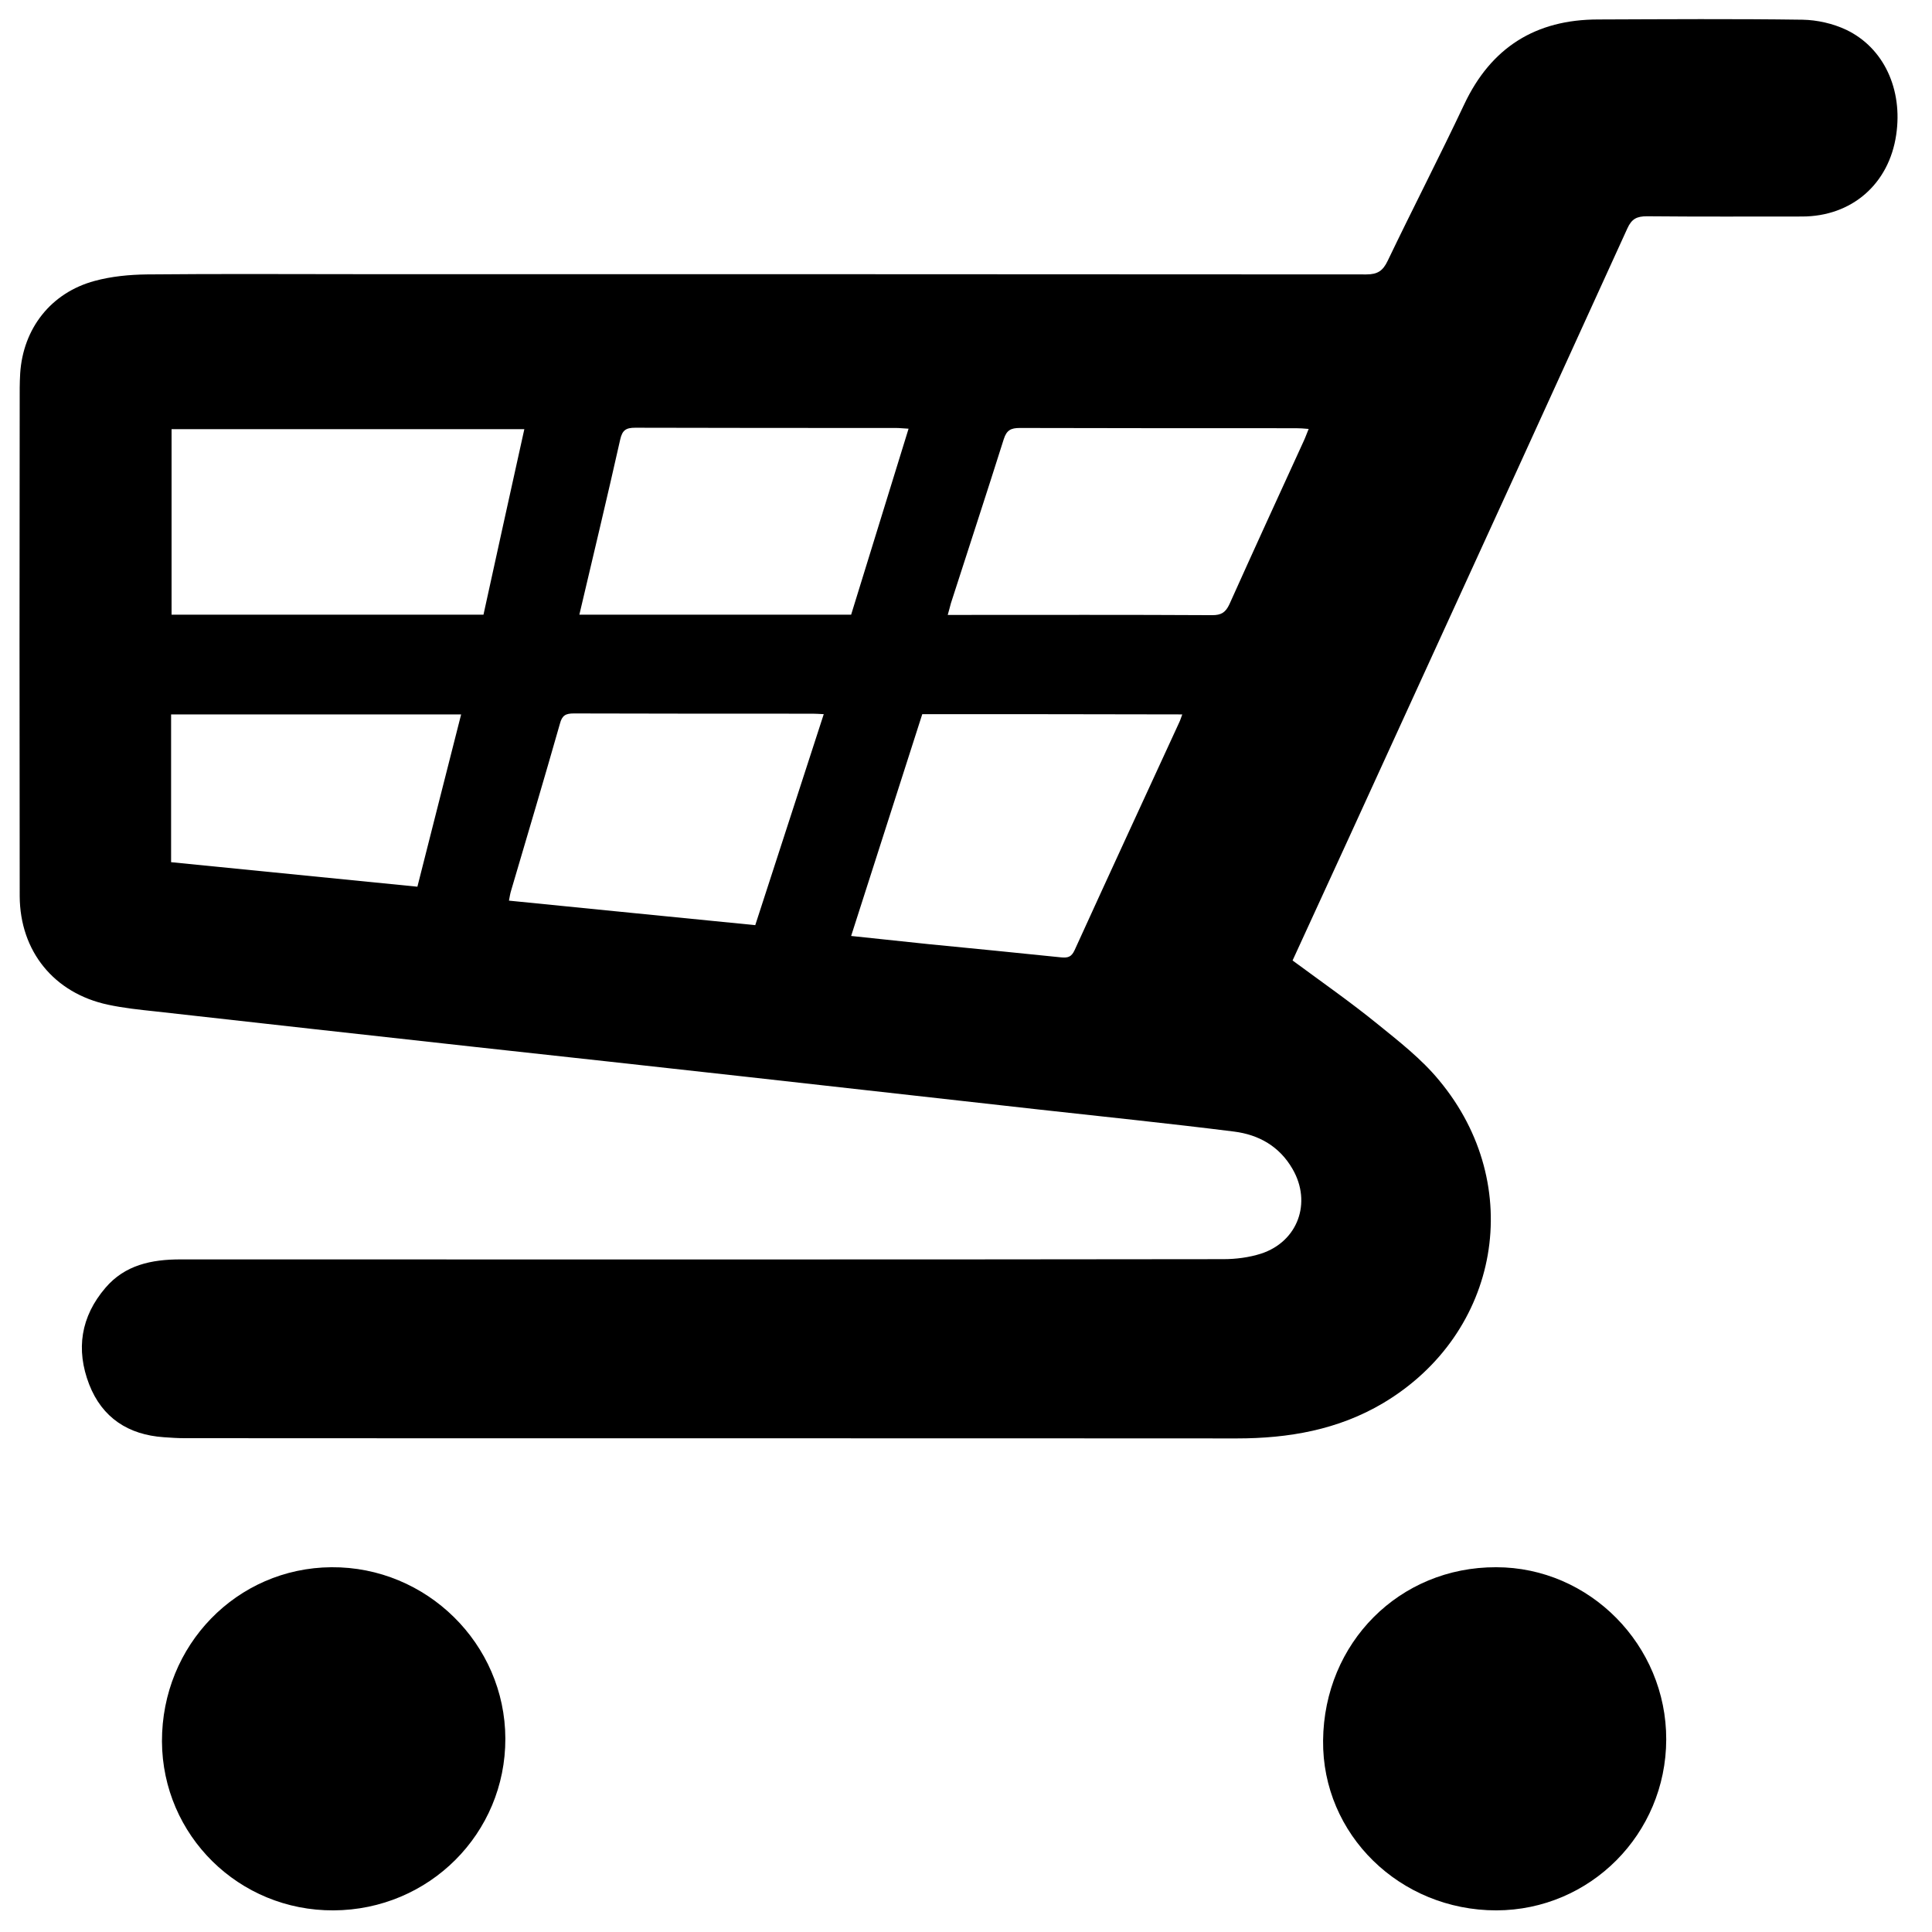
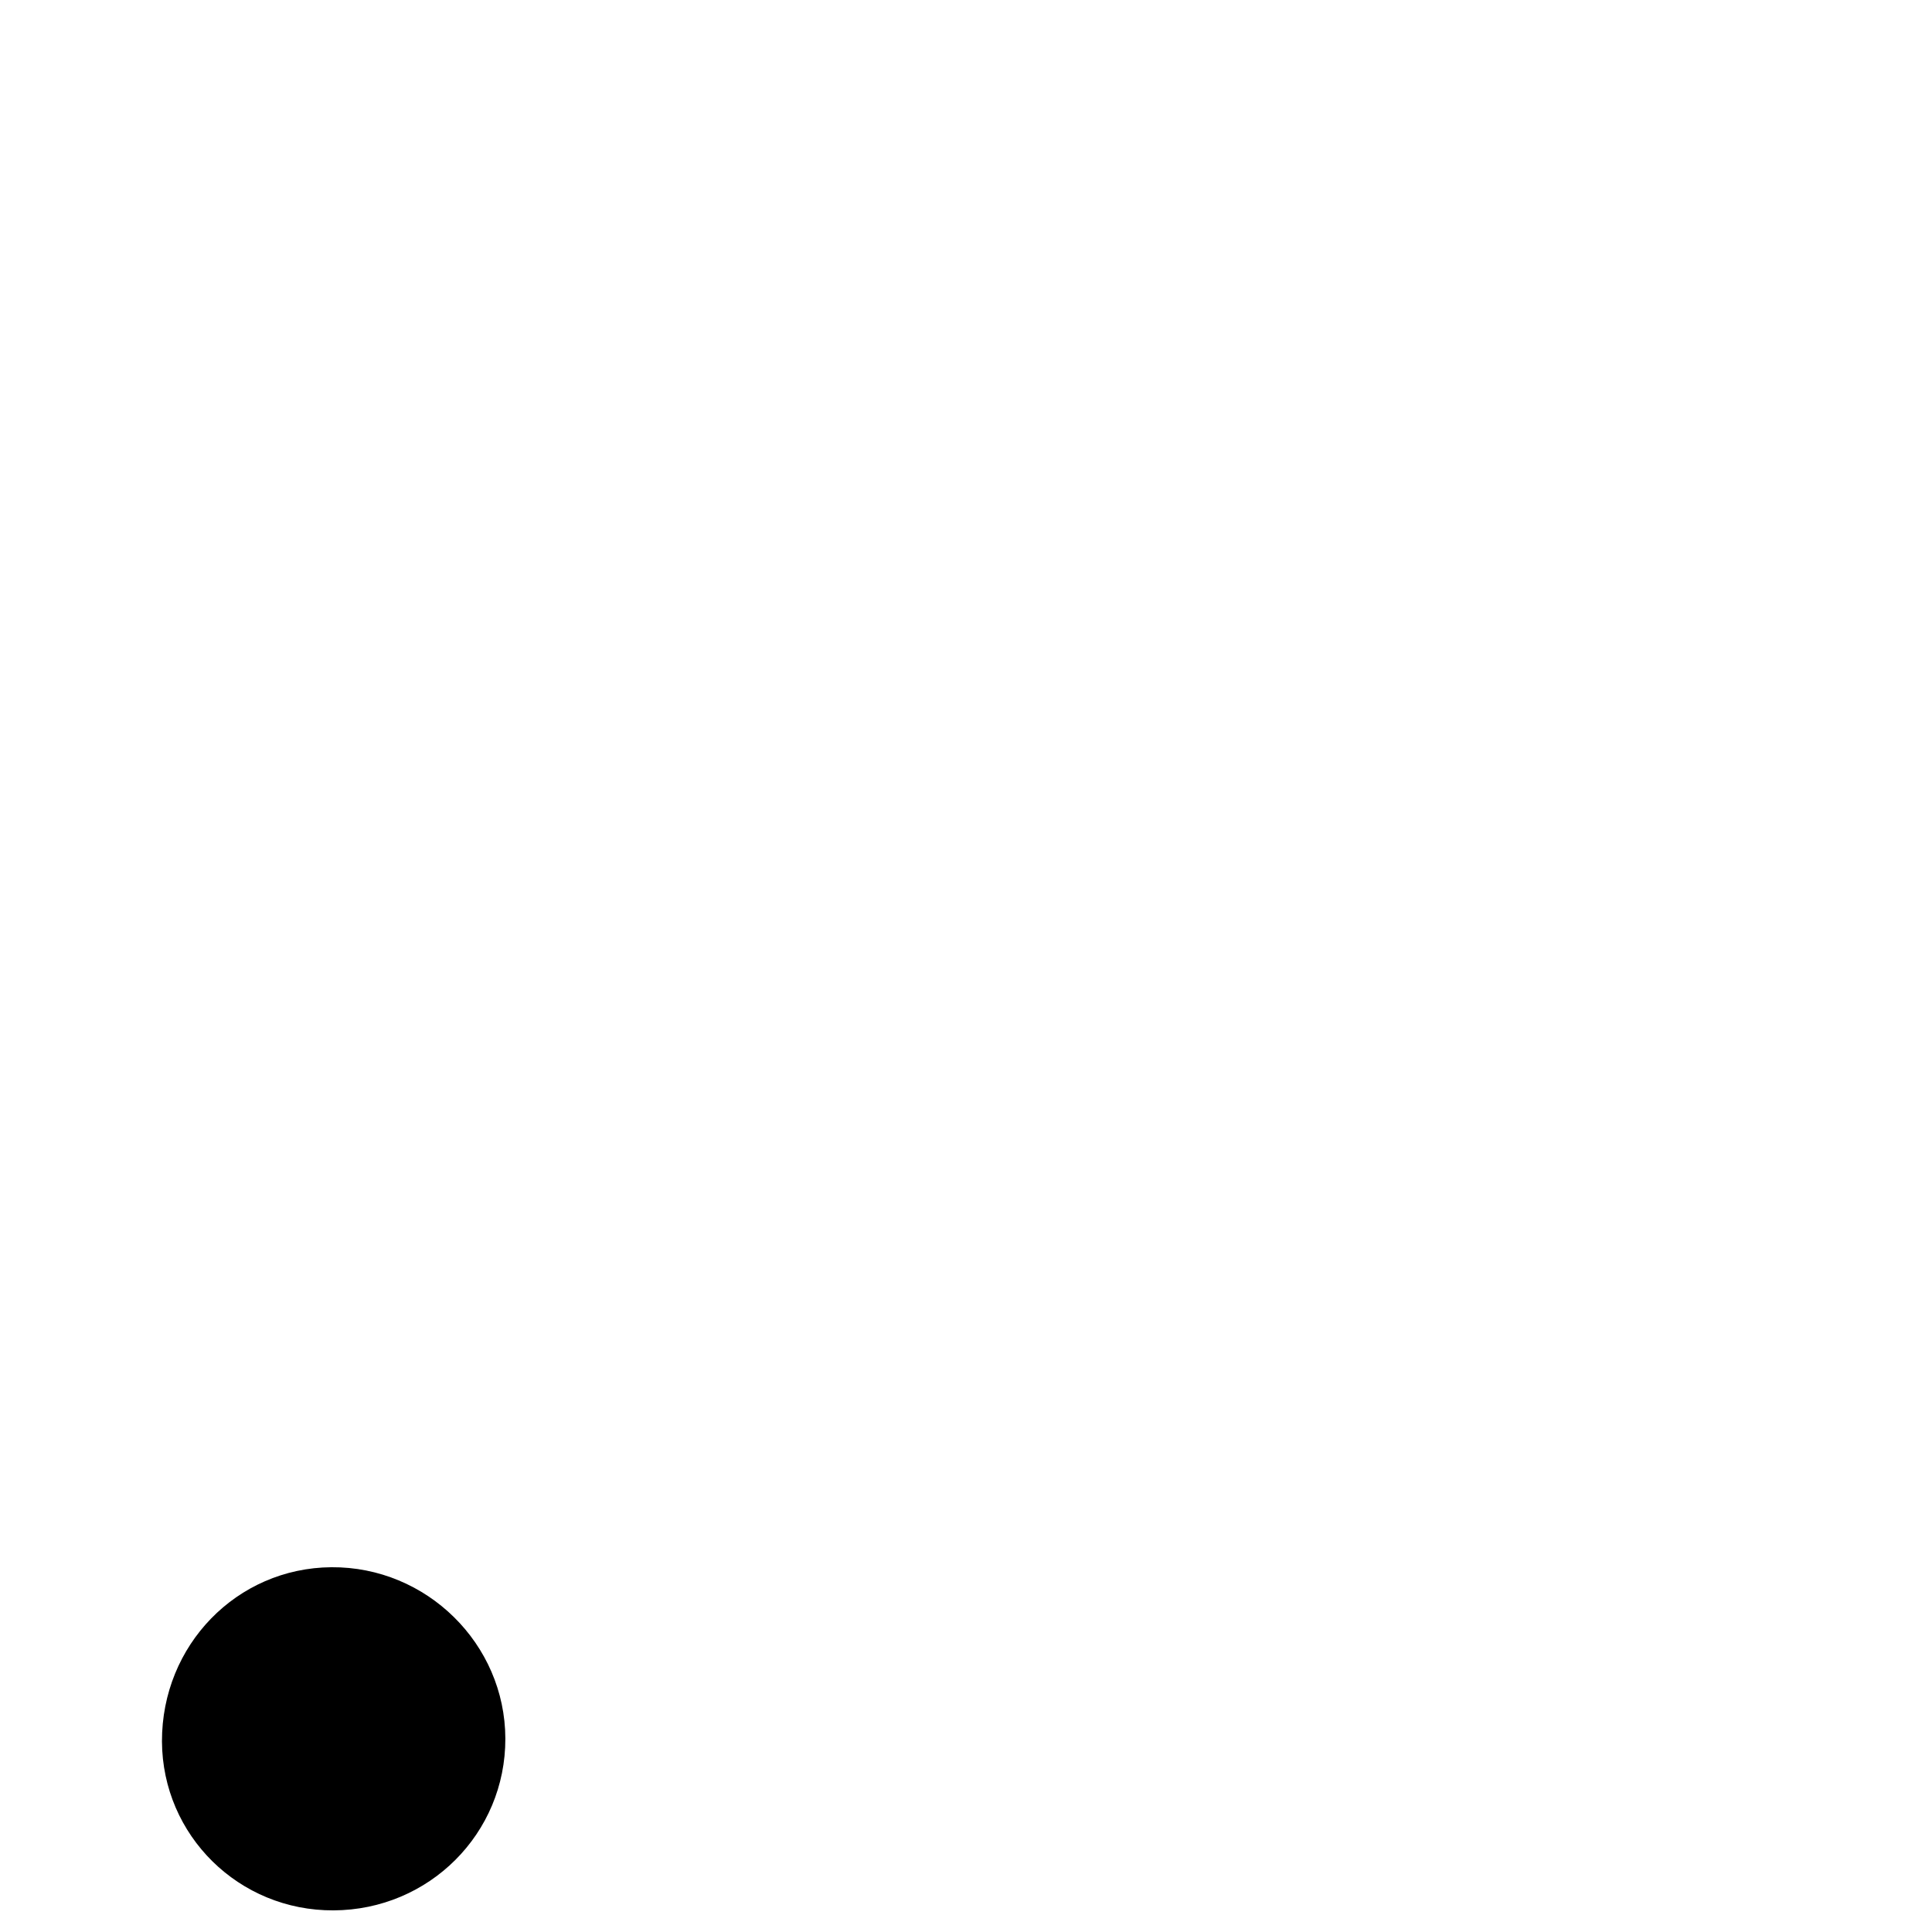
<svg xmlns="http://www.w3.org/2000/svg" version="1.1" id="Layer_1" x="0px" y="0px" width="20px" height="20px" viewBox="0 0 801 804" style="enable-background:new 0 0 801 804;" xml:space="preserve">
  <g>
    <g>
-       <path d="M571.7,426.1c9,7.3,18.4,14.6,25.7,23.5c36.3,43.6,25.4,105.3-23.3,134.3c-18.7,11.1-39.3,14.7-60.9,14.7    c-146-0.1-292,0-438-0.1c-2.8,0-5.7-0.2-8.5-0.4c-14.8-1-25.7-8.1-31.1-22c-5.6-14.5-3.5-28.2,6.8-40.2    c8.1-9.5,19.2-11.8,31.2-11.8c144.7,0,289.3,0.1,434-0.1c5.2,0,10.7-0.7,15.7-2.3c15.3-5,21.2-21.2,13.1-35.2    c-5.4-9.4-14-14.3-24.4-15.6c-27.1-3.4-54.3-6.2-81.4-9.2c-40.5-4.5-81.1-9.1-121.6-13.6c-37.6-4.2-75.2-8.3-112.7-12.4    c-44.4-4.9-88.7-9.8-133.1-14.8c-6.6-0.7-13.3-1.4-19.8-2.8C21,413.3,6.8,395.9,6.7,372.9c-0.1-70.5-0.1-141,0-211.5    c0-2,0.1-4,0.2-6c1.2-18.7,12.8-33.6,31-38.5c7-1.9,14.4-2.6,21.7-2.7c30.3-0.3,60.7-0.1,91-0.1c138.8,0,277.7,0,416.5,0.1    c4.7,0,6.9-1.5,8.9-5.7c10.4-21.7,21.5-43.2,31.8-65C619,19.7,637.6,8.1,663.6,8.1c28.3-0.1,56.7-0.3,85,0.1    c6.1,0.1,12.7,1.6,18.2,4.2c15.7,7.5,23.6,24.9,20.8,43.7c-3,20.5-18.5,34-39.2,34c-21.5,0-43,0.1-64.5-0.1    c-4.3,0-6.4,1.1-8.2,5.1c-30.6,67.2-61.3,134.4-92.1,201.6c-15.6,34.2-31.3,68.4-47.2,103C548.6,408.7,560.5,417,571.7,426.1z     M199.7,255.8c5.6-25.5,11.2-51.1,17-77.2c-49.1,0-97.7,0-146.8,0c0,25.6,0,51.2,0,77.2C113.2,255.8,156.2,255.8,199.7,255.8z     M382.3,297.2c-9.8,30.5-19.6,61.1-29.6,92.3c11.1,1.2,21.6,2.3,32.2,3.4c18.4,1.8,36.8,3.6,55.1,5.5c3,0.3,4.4-0.2,5.7-3    c14.4-31.6,29-63.2,43.5-94.7c0.5-1,0.8-2.1,1.3-3.4C454.4,297.2,418.6,297.2,382.3,297.2z M537.8,178.2c-38.3,0-76.6,0-114.9-0.1    c-3.7,0-5.5,0.9-6.7,4.7c-7.2,22.8-14.7,45.6-22,68.3c-0.4,1.4-0.7,2.8-1.3,4.8c2,0,3.6,0,5.2,0c35,0,69.9-0.1,104.9,0.1    c3.7,0,5.5-1.1,7.1-4.5c10.2-22.7,20.6-45.4,31-68.1c0.7-1.5,1.2-3,2-4.9C541,178.3,539.4,178.2,537.8,178.2z M352.7,255.8    c7.9-25.5,15.8-51.1,23.9-77.4c-2.1-0.1-3.7-0.3-5.3-0.3c-36.1,0-72.3,0-108.4-0.1c-3.8,0-5.4,0.9-6.3,4.9    c-5.4,24.1-11.2,48.2-17,72.9C277.6,255.8,314.9,255.8,352.7,255.8z M336.7,297c-33.1,0-66.3,0-99.4-0.1c-3.4,0-4.9,0.8-5.8,4.3    c-6.6,23.2-13.5,46.3-20.3,69.4c-0.4,1.3-0.6,2.6-0.9,4.2c34.1,3.4,68,6.8,102.5,10.2c9.5-29.2,18.9-58.3,28.5-87.8    C339.3,297.1,338,297,336.7,297z M69.7,358.8c34.3,3.4,68.3,6.8,102.5,10.2c6.1-24,12.1-47.8,18.2-71.7c-40.5,0-80.5,0-120.7,0    C69.7,317.8,69.7,338,69.7,358.8z" />
      <path d="M137.3,795c39.8-0.2,71.6-32,71.5-71.5c-0.1-39.4-32.8-71.6-72.4-71.3c-39.3,0.3-70.6,32.4-70.5,72.5    C66.1,763.8,97.9,795.2,137.3,795z" />
-       <path d="M691.9,723.9c0.1-39.3-31.9-71.7-70.8-71.7c-40.2-0.1-71.6,31.4-72,72.1c-0.4,39.1,31.9,70.7,72.1,70.7    C660.3,794.9,691.8,763.2,691.9,723.9z" />
    </g>
  </g>
</svg>